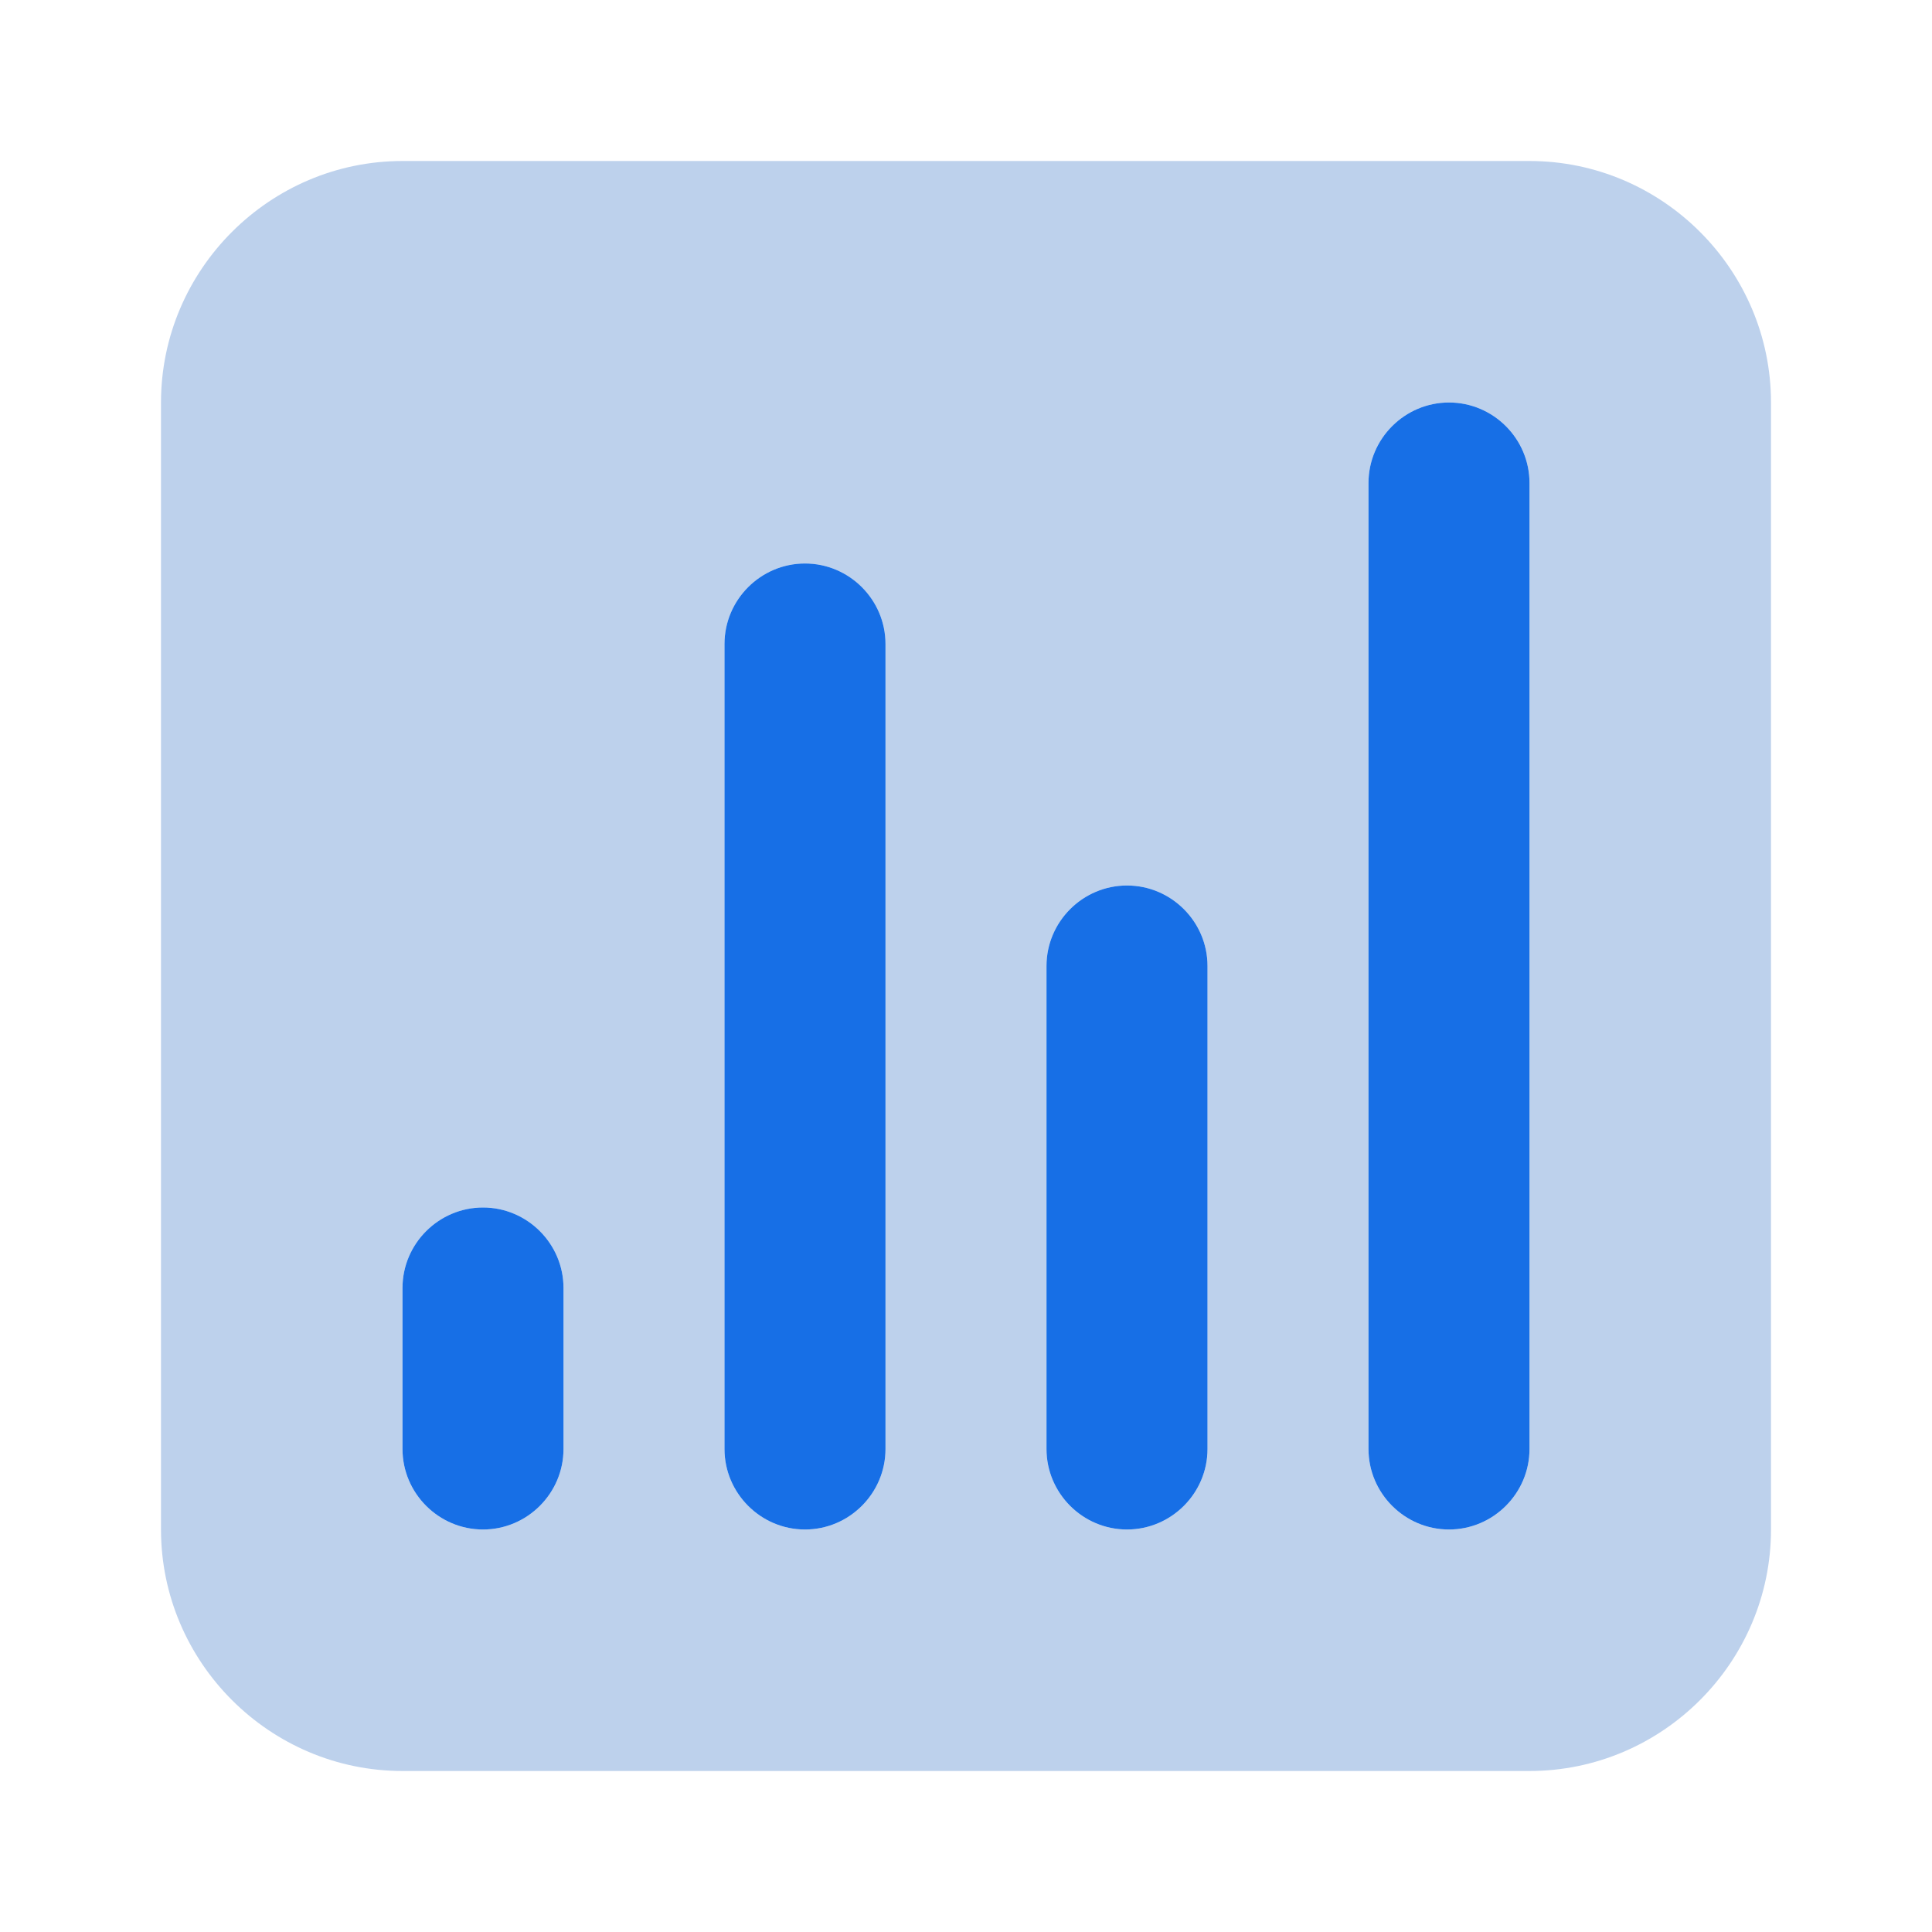
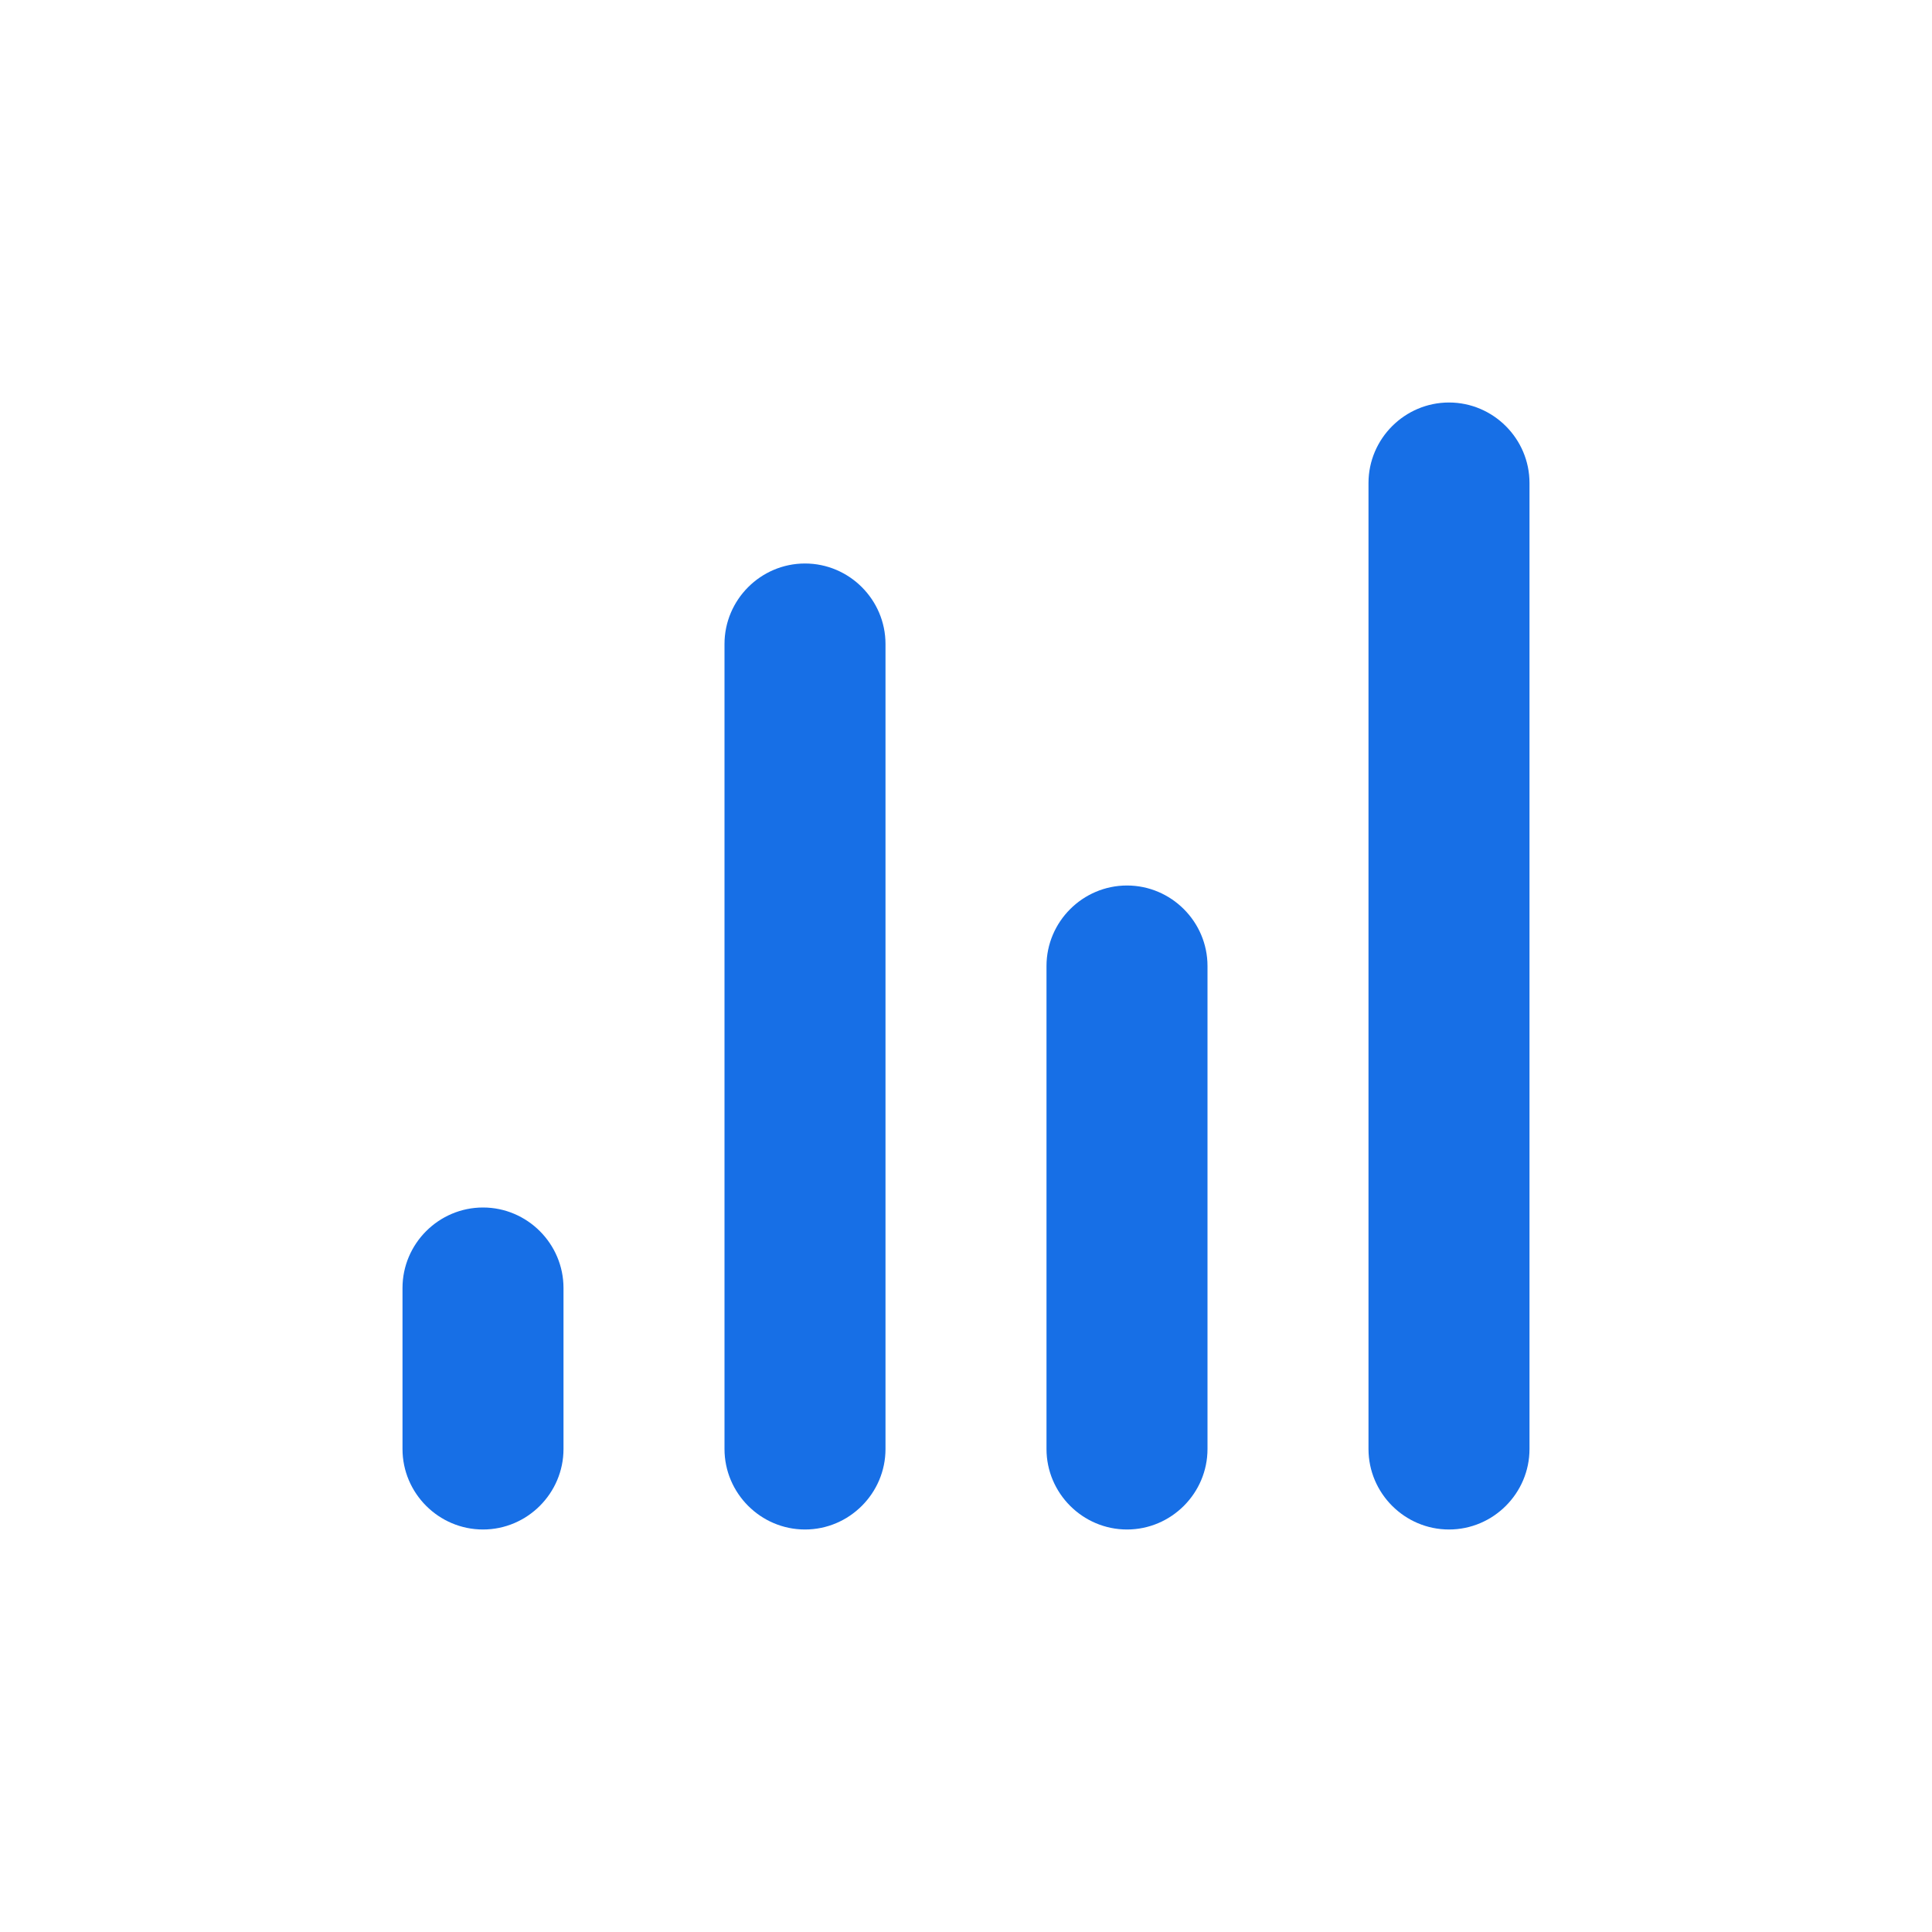
<svg xmlns="http://www.w3.org/2000/svg" width="500" height="500" viewBox="0 0 500 500" fill="none">
-   <path d="M395.833 41.667H104.167C69.791 41.667 41.666 69.792 41.666 104.167V395.833C41.666 430.208 69.791 458.333 104.167 458.333H395.833C430.208 458.333 458.333 430.208 458.333 395.833V104.167C458.333 69.792 430.208 41.667 395.833 41.667ZM104.167 333.333C104.167 321.875 113.541 312.5 125 312.5C136.458 312.5 145.833 321.875 145.833 333.333V375C145.833 386.458 136.458 395.833 125 395.833C113.541 395.833 104.167 386.458 104.167 375V333.333ZM312.5 250V375C312.5 386.458 303.125 395.833 291.666 395.833C280.208 395.833 270.833 386.458 270.833 375V250C270.833 238.542 280.208 229.167 291.666 229.167C303.125 229.167 312.5 238.542 312.5 250ZM229.166 166.667V375C229.166 386.458 219.791 395.833 208.333 395.833C196.875 395.833 187.5 386.458 187.5 375V166.667C187.5 155.208 196.875 145.833 208.333 145.833C219.791 145.833 229.166 155.208 229.166 166.667ZM375 395.833C363.541 395.833 354.166 386.458 354.166 375V125C354.166 113.542 363.541 104.167 375 104.167C386.458 104.167 395.833 113.542 395.833 125V375C395.833 386.458 386.458 395.833 375 395.833Z" fill="#BDD1EC" />
  <path d="M208.333 145.833C196.875 145.833 187.5 155.208 187.5 166.667V375C187.5 386.458 196.875 395.833 208.333 395.833C219.791 395.833 229.166 386.458 229.166 375V166.667C229.166 155.208 219.791 145.833 208.333 145.833ZM291.666 229.167C280.208 229.167 270.833 238.542 270.833 250V375C270.833 386.458 280.208 395.833 291.666 395.833C303.125 395.833 312.5 386.458 312.5 375V250C312.5 238.542 303.125 229.167 291.666 229.167ZM125 312.5C113.542 312.5 104.167 321.875 104.167 333.333V375C104.167 386.458 113.542 395.833 125 395.833C136.458 395.833 145.833 386.458 145.833 375V333.333C145.833 321.875 136.458 312.5 125 312.5ZM375 104.167C363.541 104.167 354.166 113.542 354.166 125V375C354.166 386.458 363.541 395.833 375 395.833C386.458 395.833 395.833 386.458 395.833 375V125C395.833 113.542 386.458 104.167 375 104.167ZM375 104.167C363.541 104.167 354.166 113.542 354.166 125V375C354.166 386.458 363.541 395.833 375 395.833C386.458 395.833 395.833 386.458 395.833 375V125C395.833 113.542 386.458 104.167 375 104.167ZM291.666 229.167C280.208 229.167 270.833 238.542 270.833 250V375C270.833 386.458 280.208 395.833 291.666 395.833C303.125 395.833 312.5 386.458 312.5 375V250C312.5 238.542 303.125 229.167 291.666 229.167ZM208.333 145.833C196.875 145.833 187.5 155.208 187.5 166.667V375C187.5 386.458 196.875 395.833 208.333 395.833C219.791 395.833 229.166 386.458 229.166 375V166.667C229.166 155.208 219.791 145.833 208.333 145.833ZM125 312.5C113.542 312.5 104.167 321.875 104.167 333.333V375C104.167 386.458 113.542 395.833 125 395.833C136.458 395.833 145.833 386.458 145.833 375V333.333C145.833 321.875 136.458 312.5 125 312.5ZM375 104.167C363.541 104.167 354.166 113.542 354.166 125V375C354.166 386.458 363.541 395.833 375 395.833C386.458 395.833 395.833 386.458 395.833 375V125C395.833 113.542 386.458 104.167 375 104.167ZM291.666 229.167C280.208 229.167 270.833 238.542 270.833 250V375C270.833 386.458 280.208 395.833 291.666 395.833C303.125 395.833 312.5 386.458 312.5 375V250C312.5 238.542 303.125 229.167 291.666 229.167ZM208.333 145.833C196.875 145.833 187.5 155.208 187.5 166.667V375C187.5 386.458 196.875 395.833 208.333 395.833C219.791 395.833 229.166 386.458 229.166 375V166.667C229.166 155.208 219.791 145.833 208.333 145.833ZM125 312.5C113.542 312.5 104.167 321.875 104.167 333.333V375C104.167 386.458 113.542 395.833 125 395.833C136.458 395.833 145.833 386.458 145.833 375V333.333C145.833 321.875 136.458 312.5 125 312.5Z" fill="#176FE6" />
</svg>